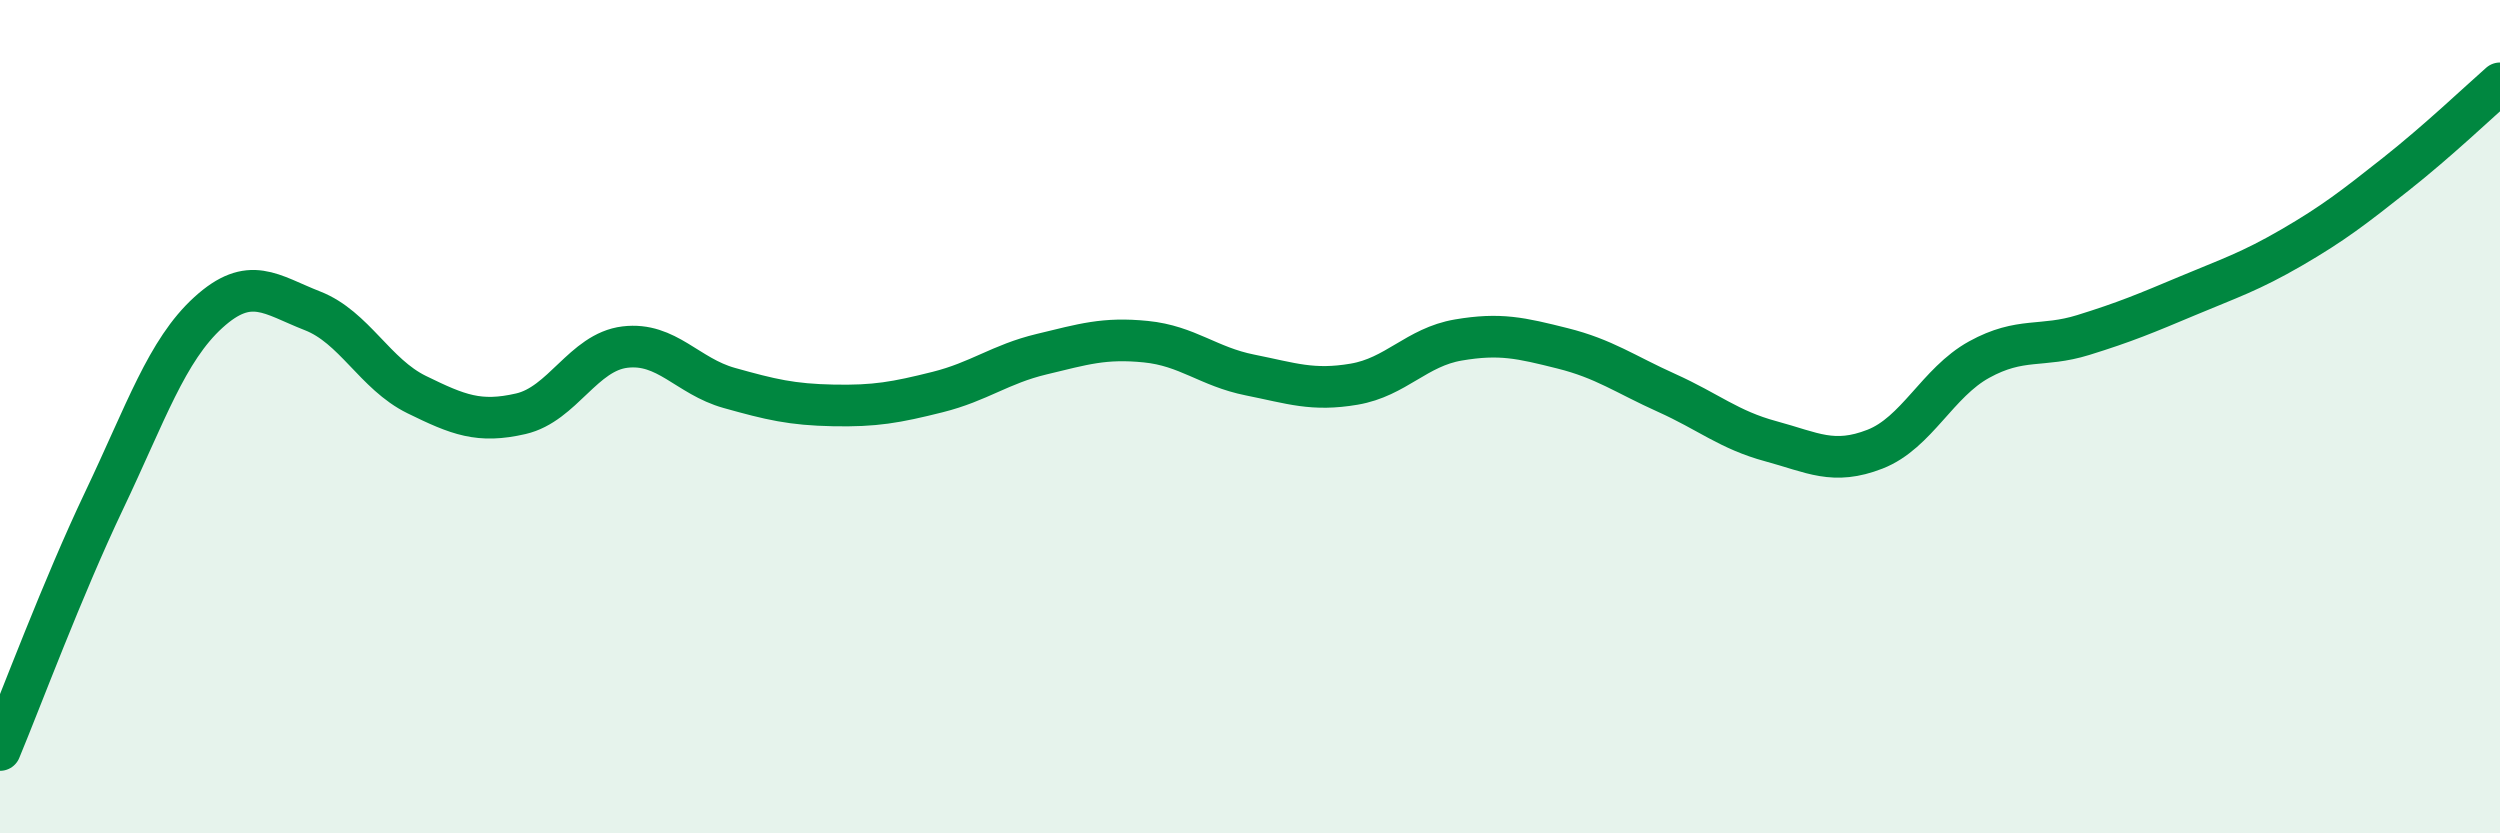
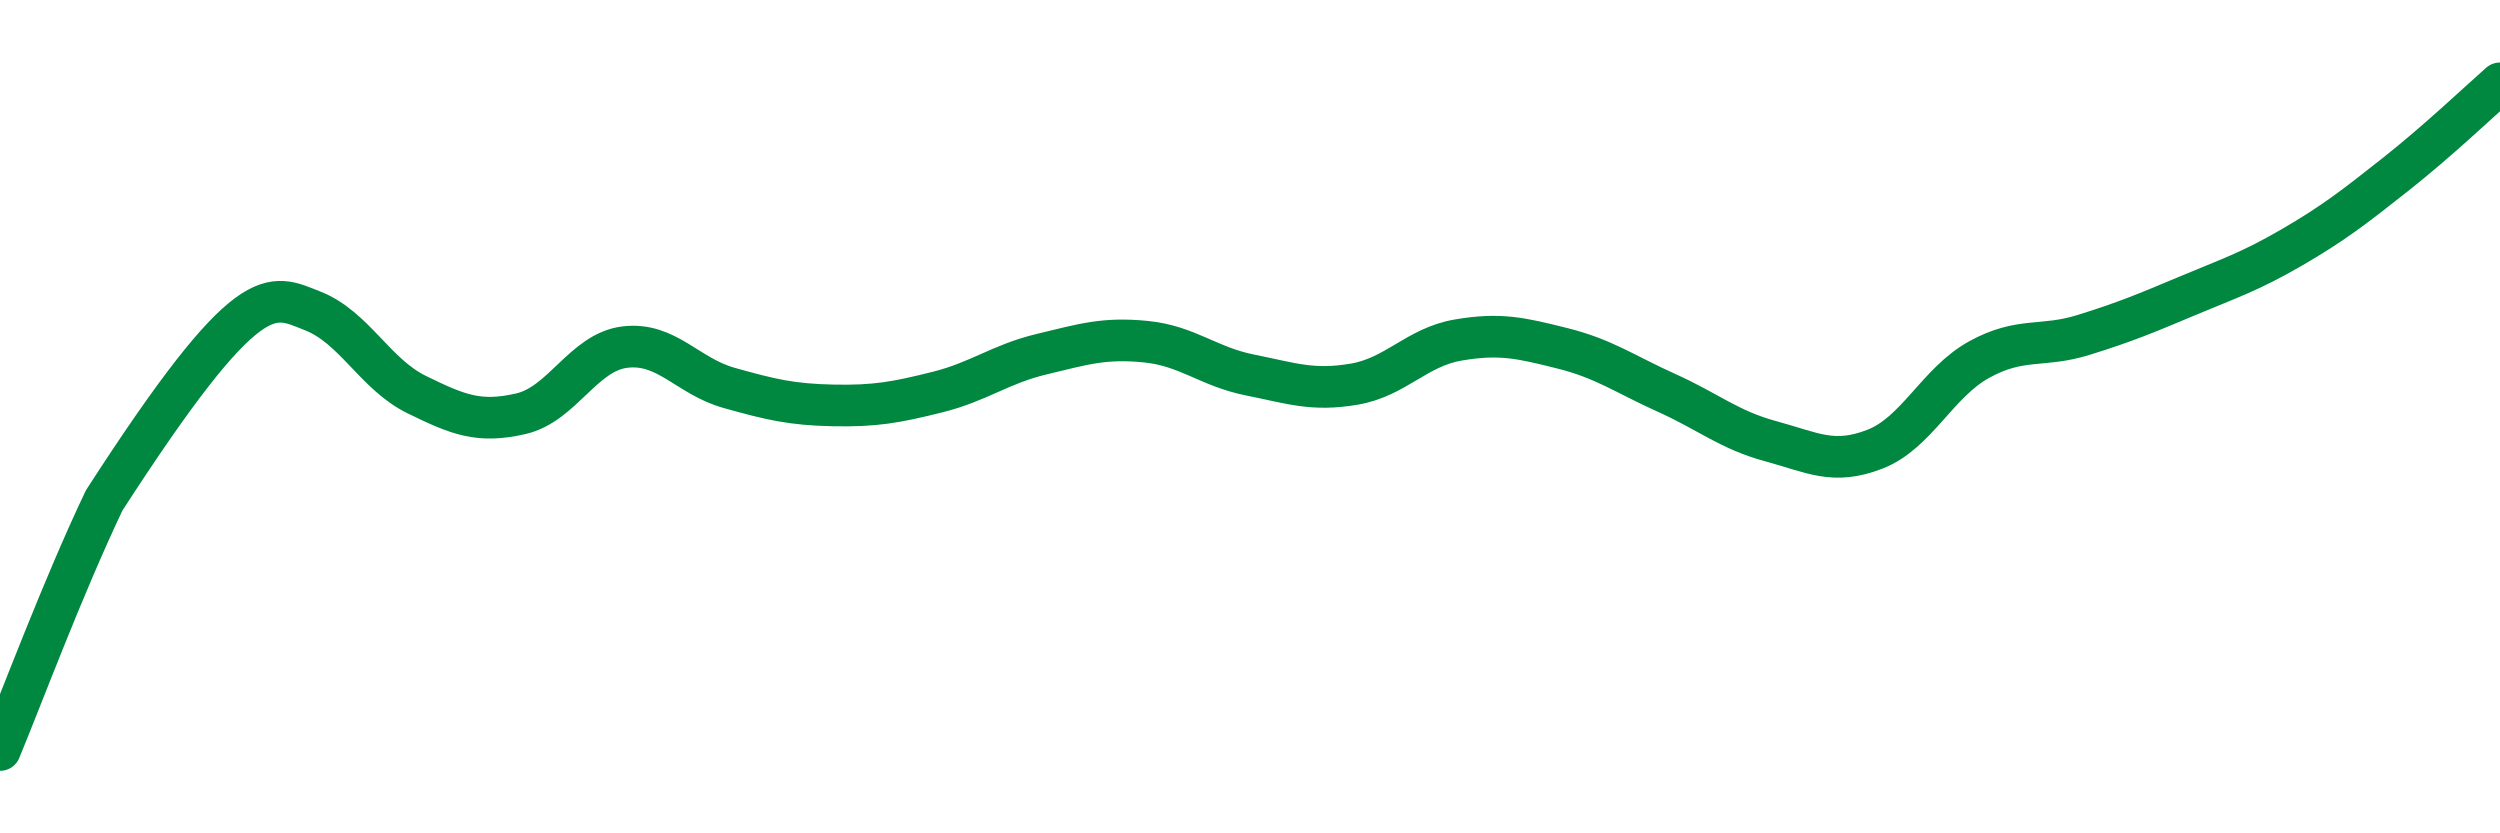
<svg xmlns="http://www.w3.org/2000/svg" width="60" height="20" viewBox="0 0 60 20">
-   <path d="M 0,18 C 0.5,16.8 1.5,14.11 2.5,12.01 C 3.5,9.91 4,8.41 5,7.5 C 6,6.59 6.5,7.07 7.5,7.46 C 8.5,7.85 9,8.98 10,9.47 C 11,9.96 11.5,10.16 12.5,9.93 C 13.5,9.7 14,8.45 15,8.33 C 16,8.21 16.5,9.03 17.5,9.31 C 18.5,9.59 19,9.71 20,9.73 C 21,9.75 21.5,9.66 22.5,9.41 C 23.5,9.16 24,8.74 25,8.5 C 26,8.26 26.5,8.1 27.5,8.2 C 28.5,8.3 29,8.8 30,9 C 31,9.2 31.5,9.39 32.5,9.22 C 33.5,9.05 34,8.33 35,8.16 C 36,7.99 36.5,8.11 37.5,8.36 C 38.5,8.61 39,8.98 40,9.43 C 41,9.88 41.5,10.32 42.5,10.59 C 43.5,10.86 44,11.17 45,10.78 C 46,10.39 46.5,9.18 47.5,8.63 C 48.5,8.08 49,8.35 50,8.04 C 51,7.73 51.5,7.52 52.5,7.1 C 53.5,6.68 54,6.52 55,5.94 C 56,5.36 56.5,4.97 57.5,4.18 C 58.5,3.39 59.5,2.44 60,2L60 20L0 20Z" fill="#008740" opacity="0.1" stroke-linecap="round" stroke-linejoin="round" />
-   <path d="M 0,18 C 0.5,16.8 1.5,14.11 2.5,12.01 C 3.5,9.91 4,8.41 5,7.5 C 6,6.59 6.5,7.07 7.5,7.46 C 8.5,7.85 9,8.98 10,9.47 C 11,9.96 11.5,10.16 12.5,9.93 C 13.5,9.7 14,8.45 15,8.33 C 16,8.21 16.5,9.03 17.5,9.31 C 18.5,9.59 19,9.71 20,9.73 C 21,9.75 21.5,9.66 22.5,9.41 C 23.5,9.16 24,8.74 25,8.5 C 26,8.26 26.5,8.1 27.5,8.2 C 28.5,8.3 29,8.8 30,9 C 31,9.2 31.5,9.39 32.5,9.22 C 33.5,9.05 34,8.33 35,8.16 C 36,7.99 36.5,8.11 37.5,8.36 C 38.5,8.61 39,8.98 40,9.43 C 41,9.88 41.5,10.32 42.5,10.59 C 43.5,10.86 44,11.17 45,10.78 C 46,10.39 46.5,9.18 47.5,8.63 C 48.5,8.08 49,8.35 50,8.04 C 51,7.73 51.5,7.52 52.5,7.1 C 53.5,6.68 54,6.52 55,5.94 C 56,5.36 56.5,4.97 57.5,4.18 C 58.5,3.39 59.5,2.44 60,2" stroke="#008740" stroke-width="1" fill="none" stroke-linecap="round" stroke-linejoin="round" />
+   <path d="M 0,18 C 0.5,16.8 1.5,14.11 2.5,12.01 C 6,6.59 6.5,7.07 7.5,7.46 C 8.5,7.85 9,8.98 10,9.47 C 11,9.96 11.5,10.16 12.5,9.93 C 13.5,9.7 14,8.45 15,8.33 C 16,8.21 16.5,9.03 17.5,9.31 C 18.5,9.59 19,9.71 20,9.73 C 21,9.75 21.5,9.66 22.5,9.41 C 23.5,9.16 24,8.74 25,8.5 C 26,8.26 26.5,8.1 27.5,8.2 C 28.5,8.3 29,8.8 30,9 C 31,9.2 31.5,9.39 32.5,9.22 C 33.5,9.05 34,8.33 35,8.16 C 36,7.99 36.5,8.11 37.5,8.36 C 38.5,8.61 39,8.98 40,9.43 C 41,9.88 41.5,10.32 42.5,10.59 C 43.5,10.86 44,11.17 45,10.78 C 46,10.39 46.5,9.18 47.5,8.63 C 48.5,8.08 49,8.35 50,8.04 C 51,7.73 51.5,7.52 52.5,7.1 C 53.5,6.68 54,6.52 55,5.94 C 56,5.36 56.5,4.97 57.5,4.18 C 58.5,3.39 59.5,2.44 60,2" stroke="#008740" stroke-width="1" fill="none" stroke-linecap="round" stroke-linejoin="round" />
</svg>